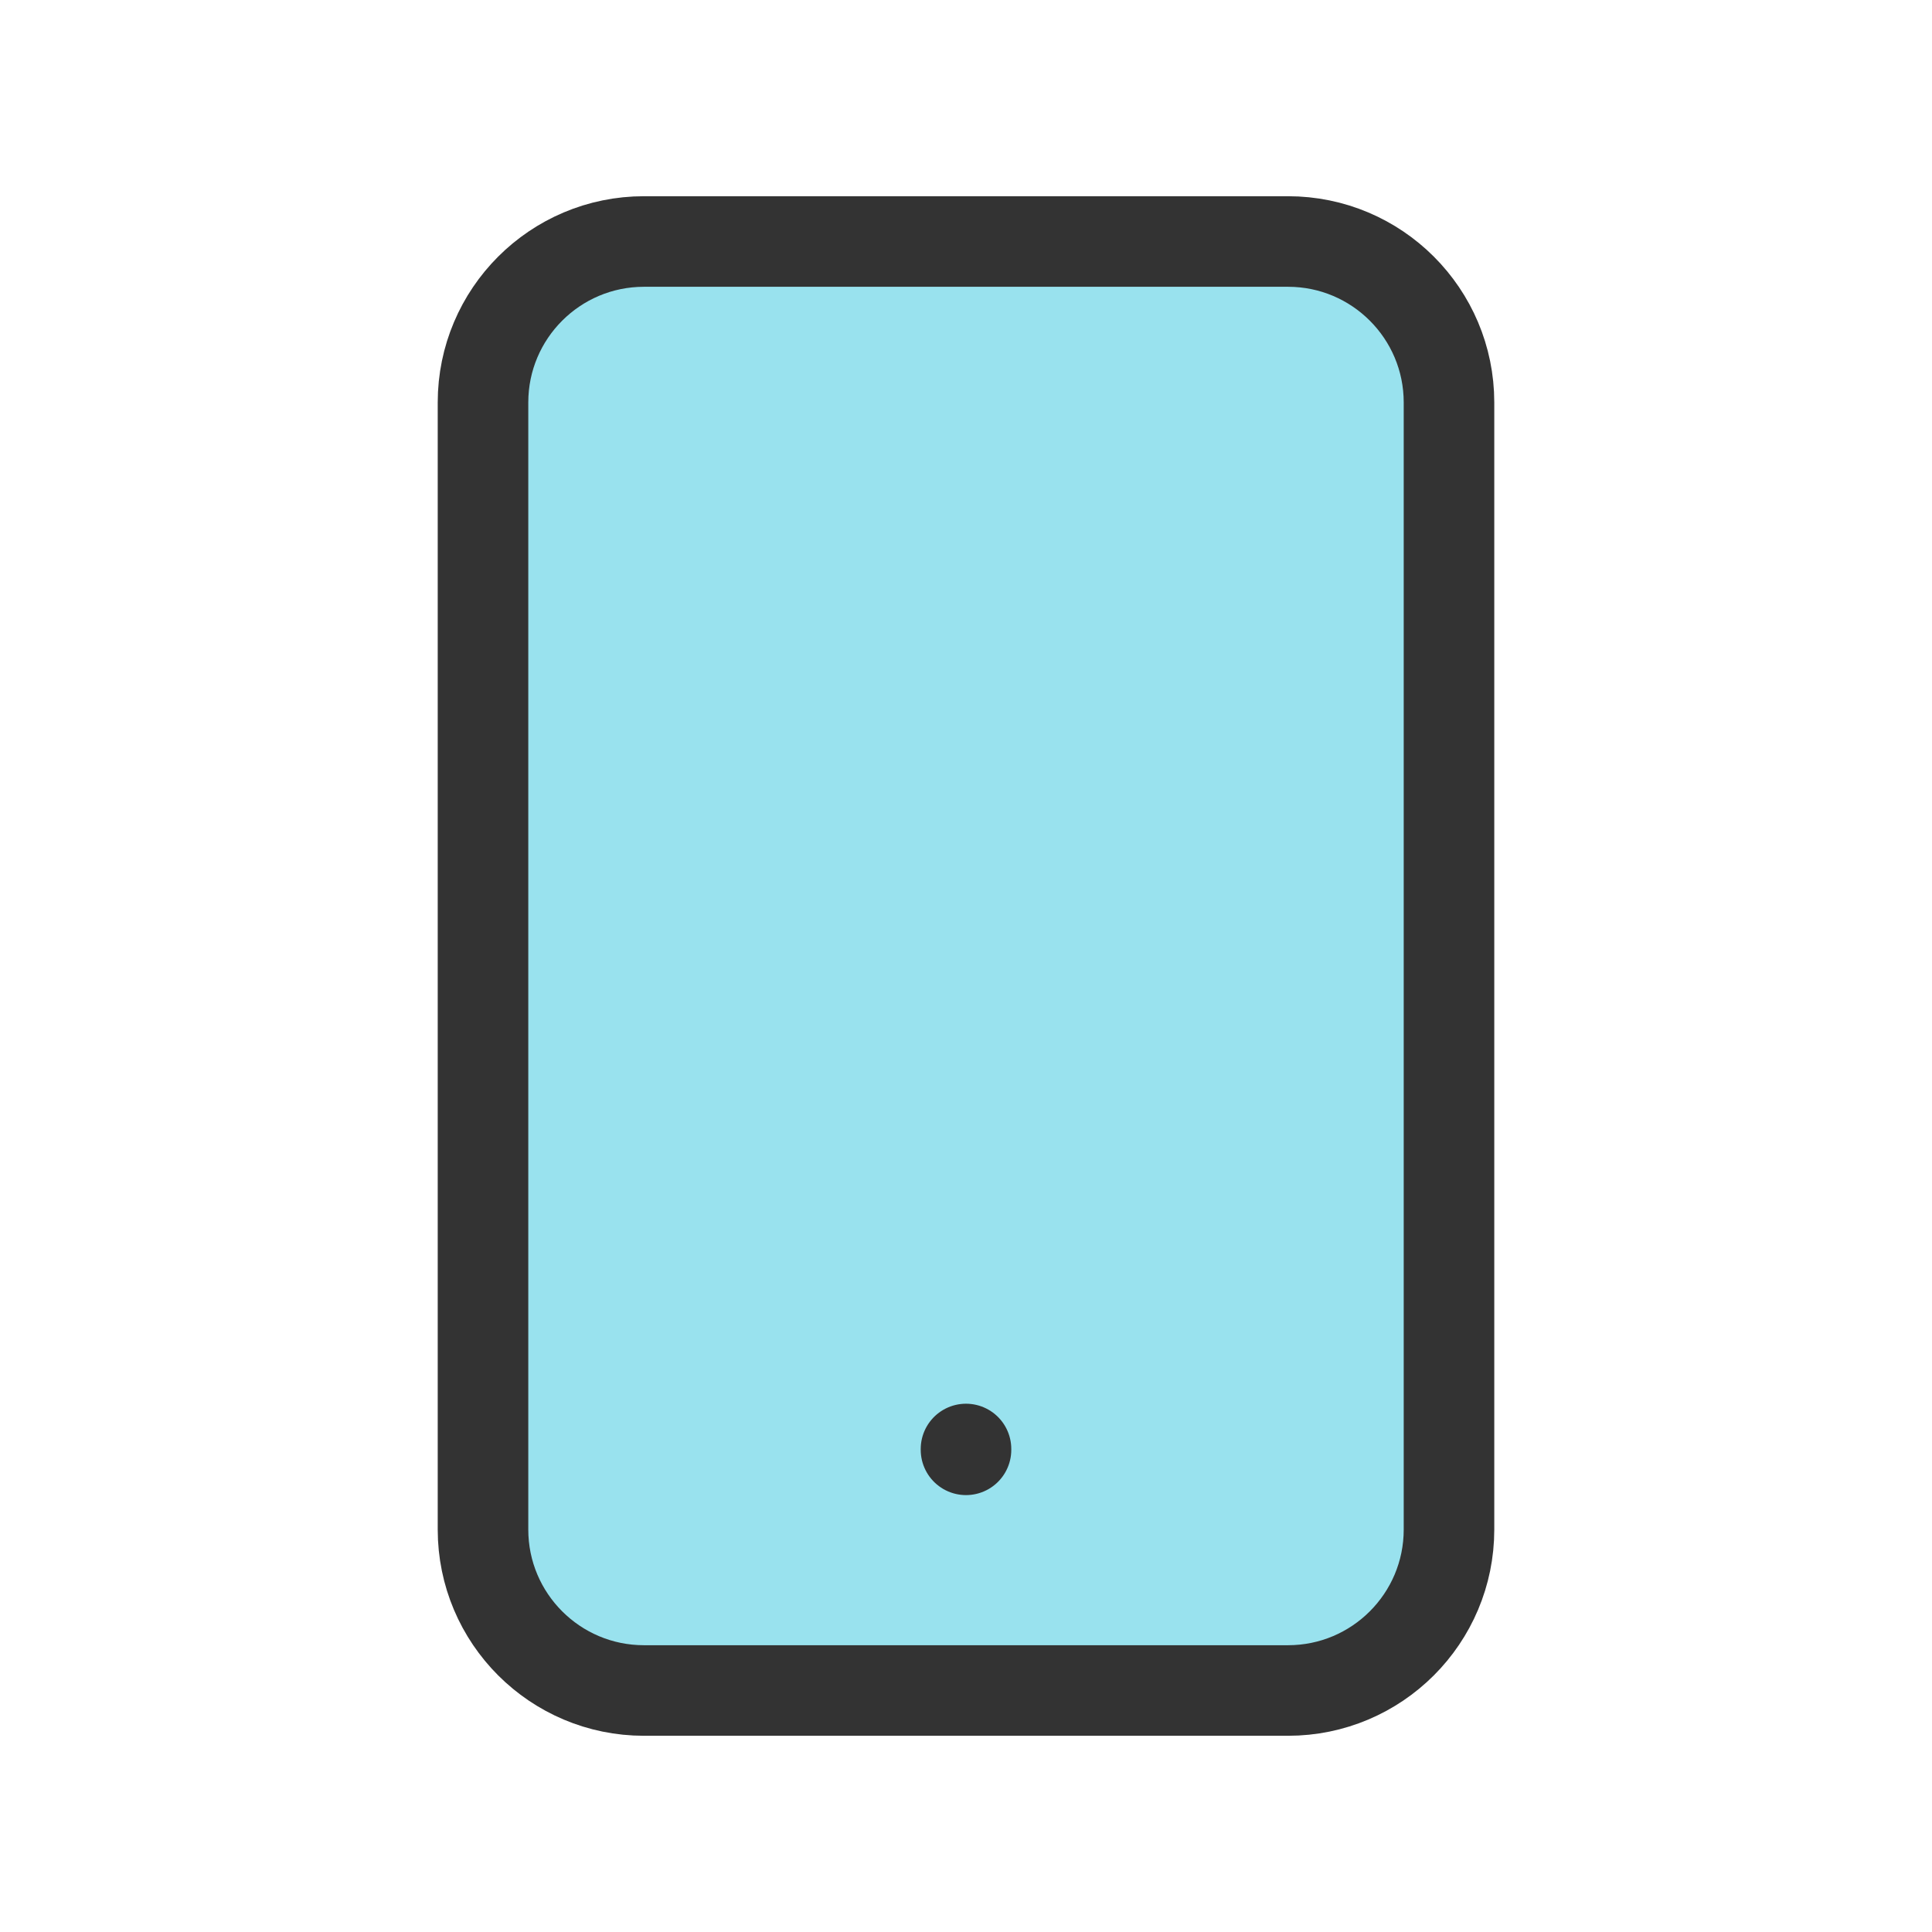
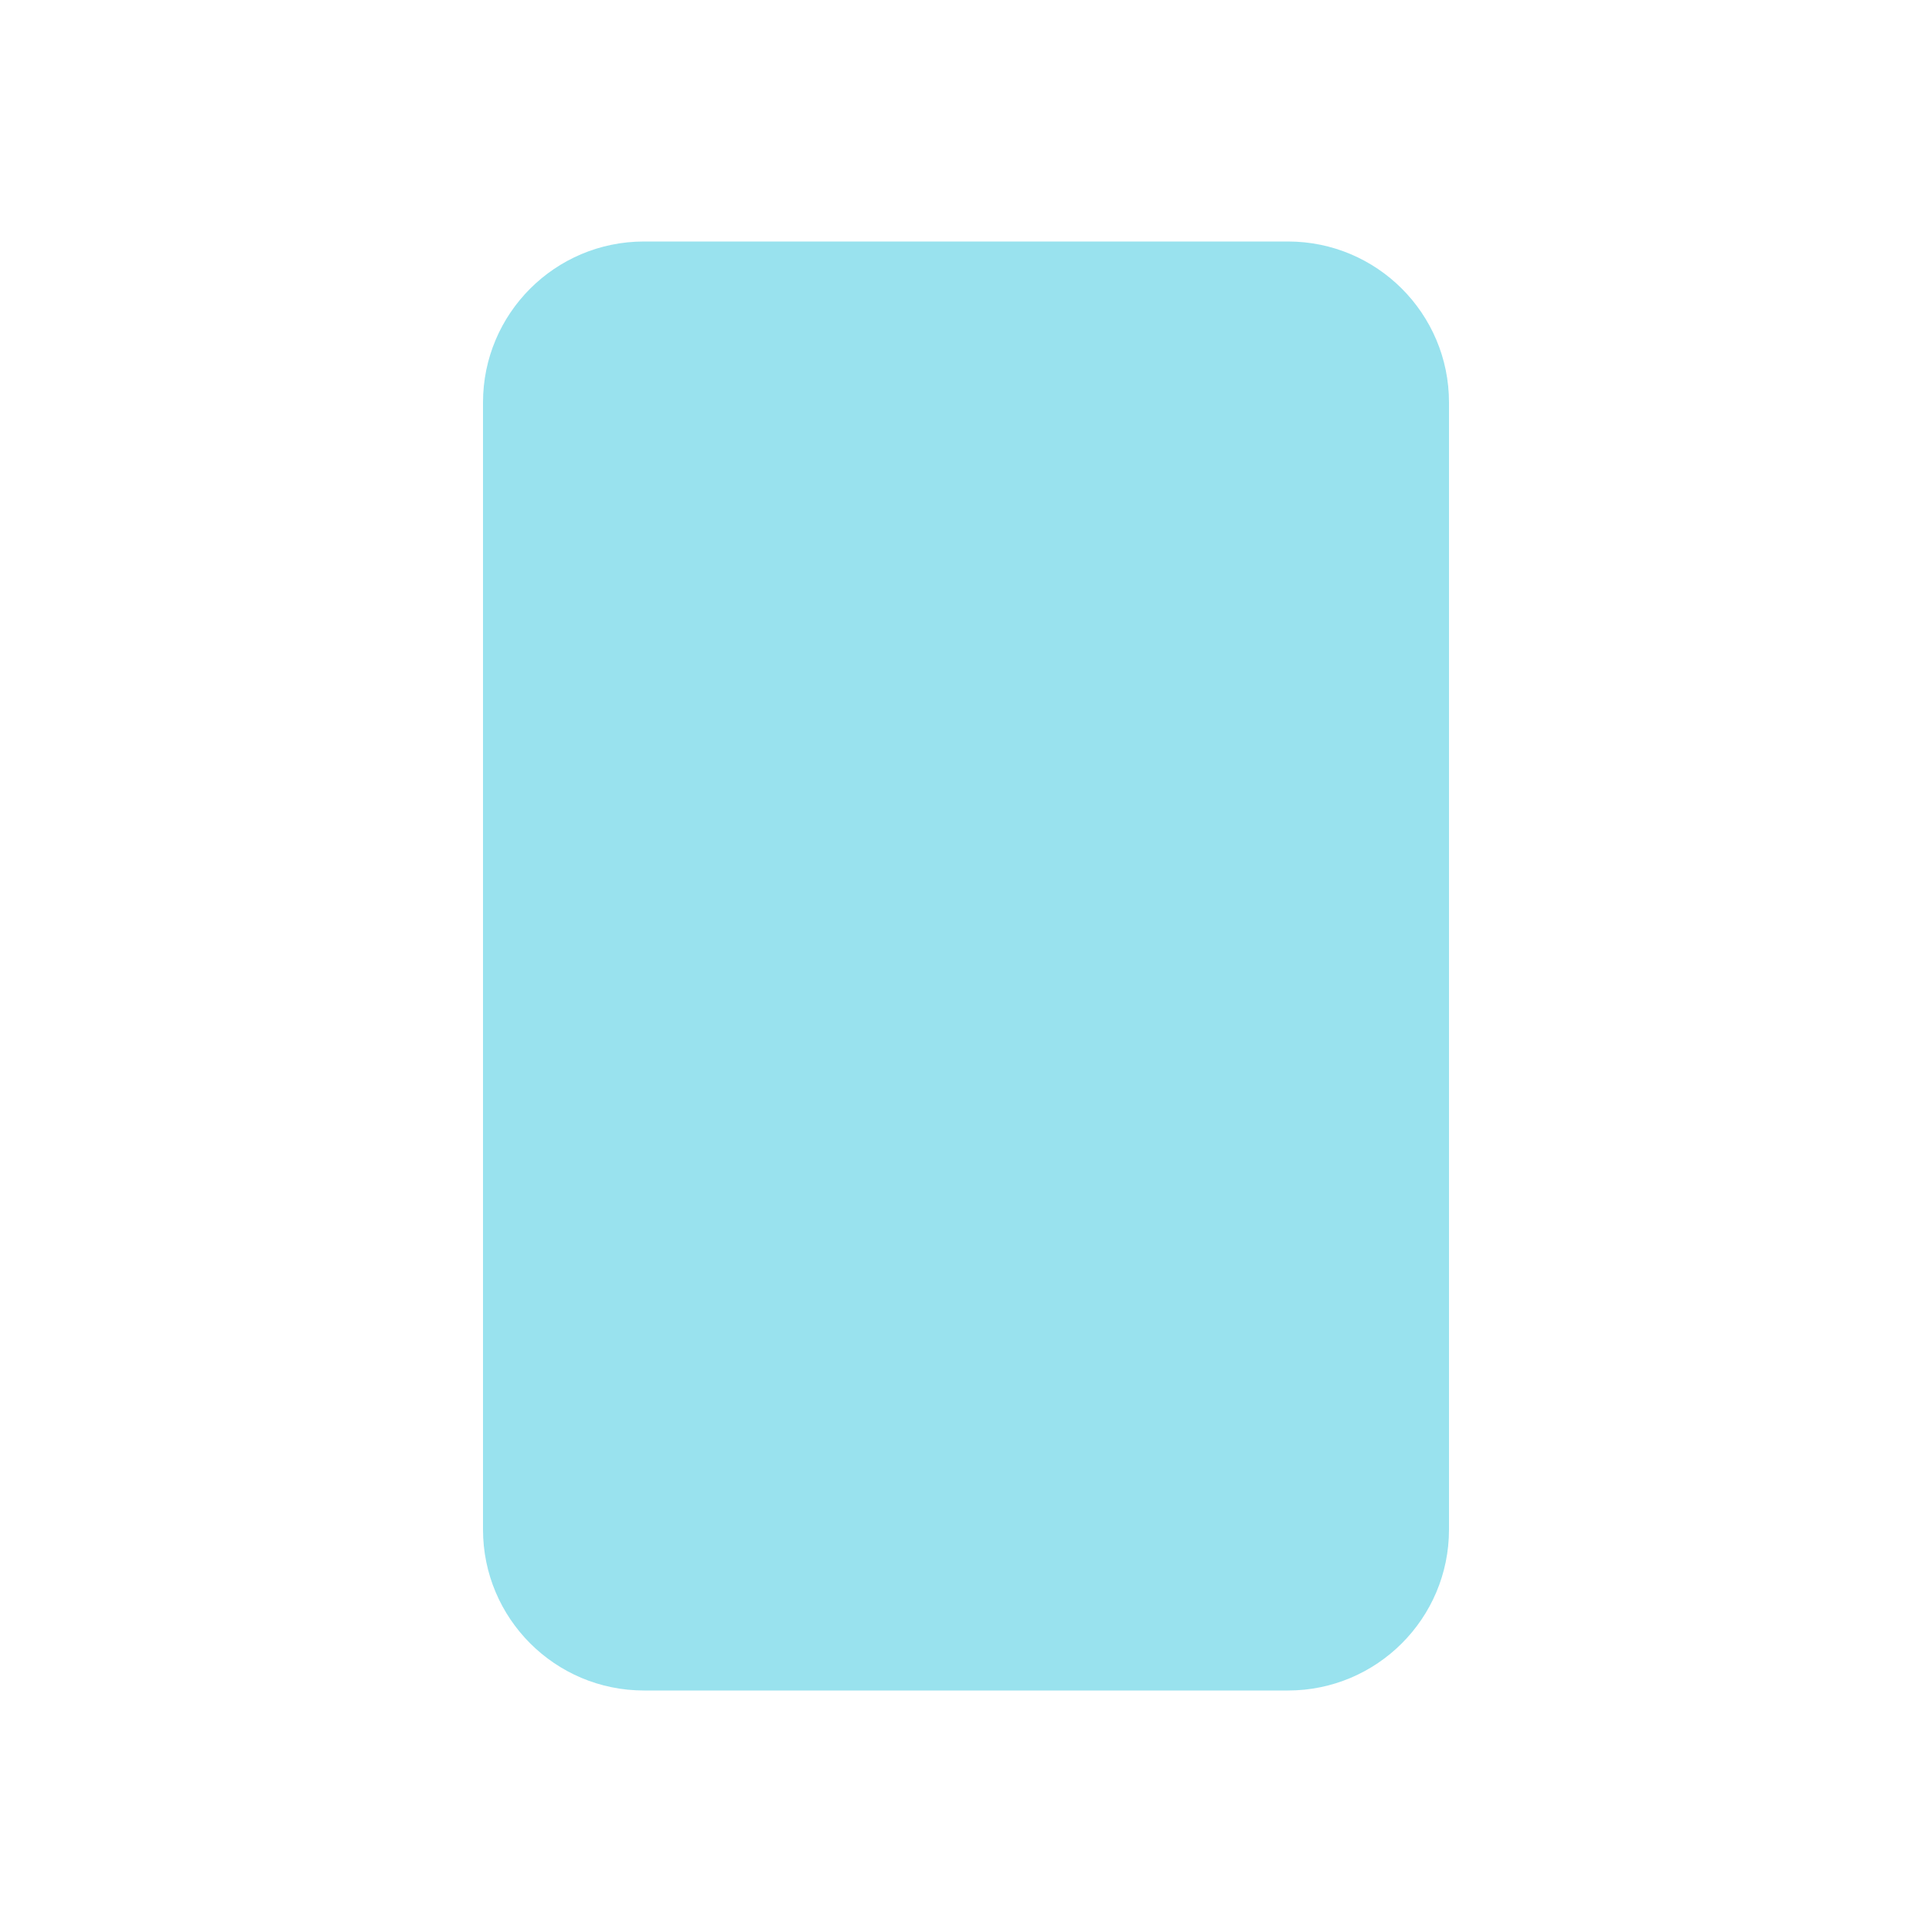
<svg xmlns="http://www.w3.org/2000/svg" width="64" height="64" viewBox="0 0 64 64" fill="none">
  <path d="M16 13.333C16 10.388 18.388 8 21.333 8H42.667C45.612 8 48 10.388 48 13.333V50.667C48 53.612 45.612 56 42.667 56H21.333C18.388 56 16 53.612 16 50.667V13.333Z" fill="#00B8D4" fill-opacity="0.4" />
-   <path d="M32 48.027V48M21.333 8H42.667C45.612 8 48 10.388 48 13.333V50.667C48 53.612 45.612 56 42.667 56H21.333C18.388 56 16 53.612 16 50.667V13.333C16 10.388 18.388 8 21.333 8Z" stroke="#333333" stroke-width="3" stroke-linecap="round" stroke-linejoin="round" />
</svg>